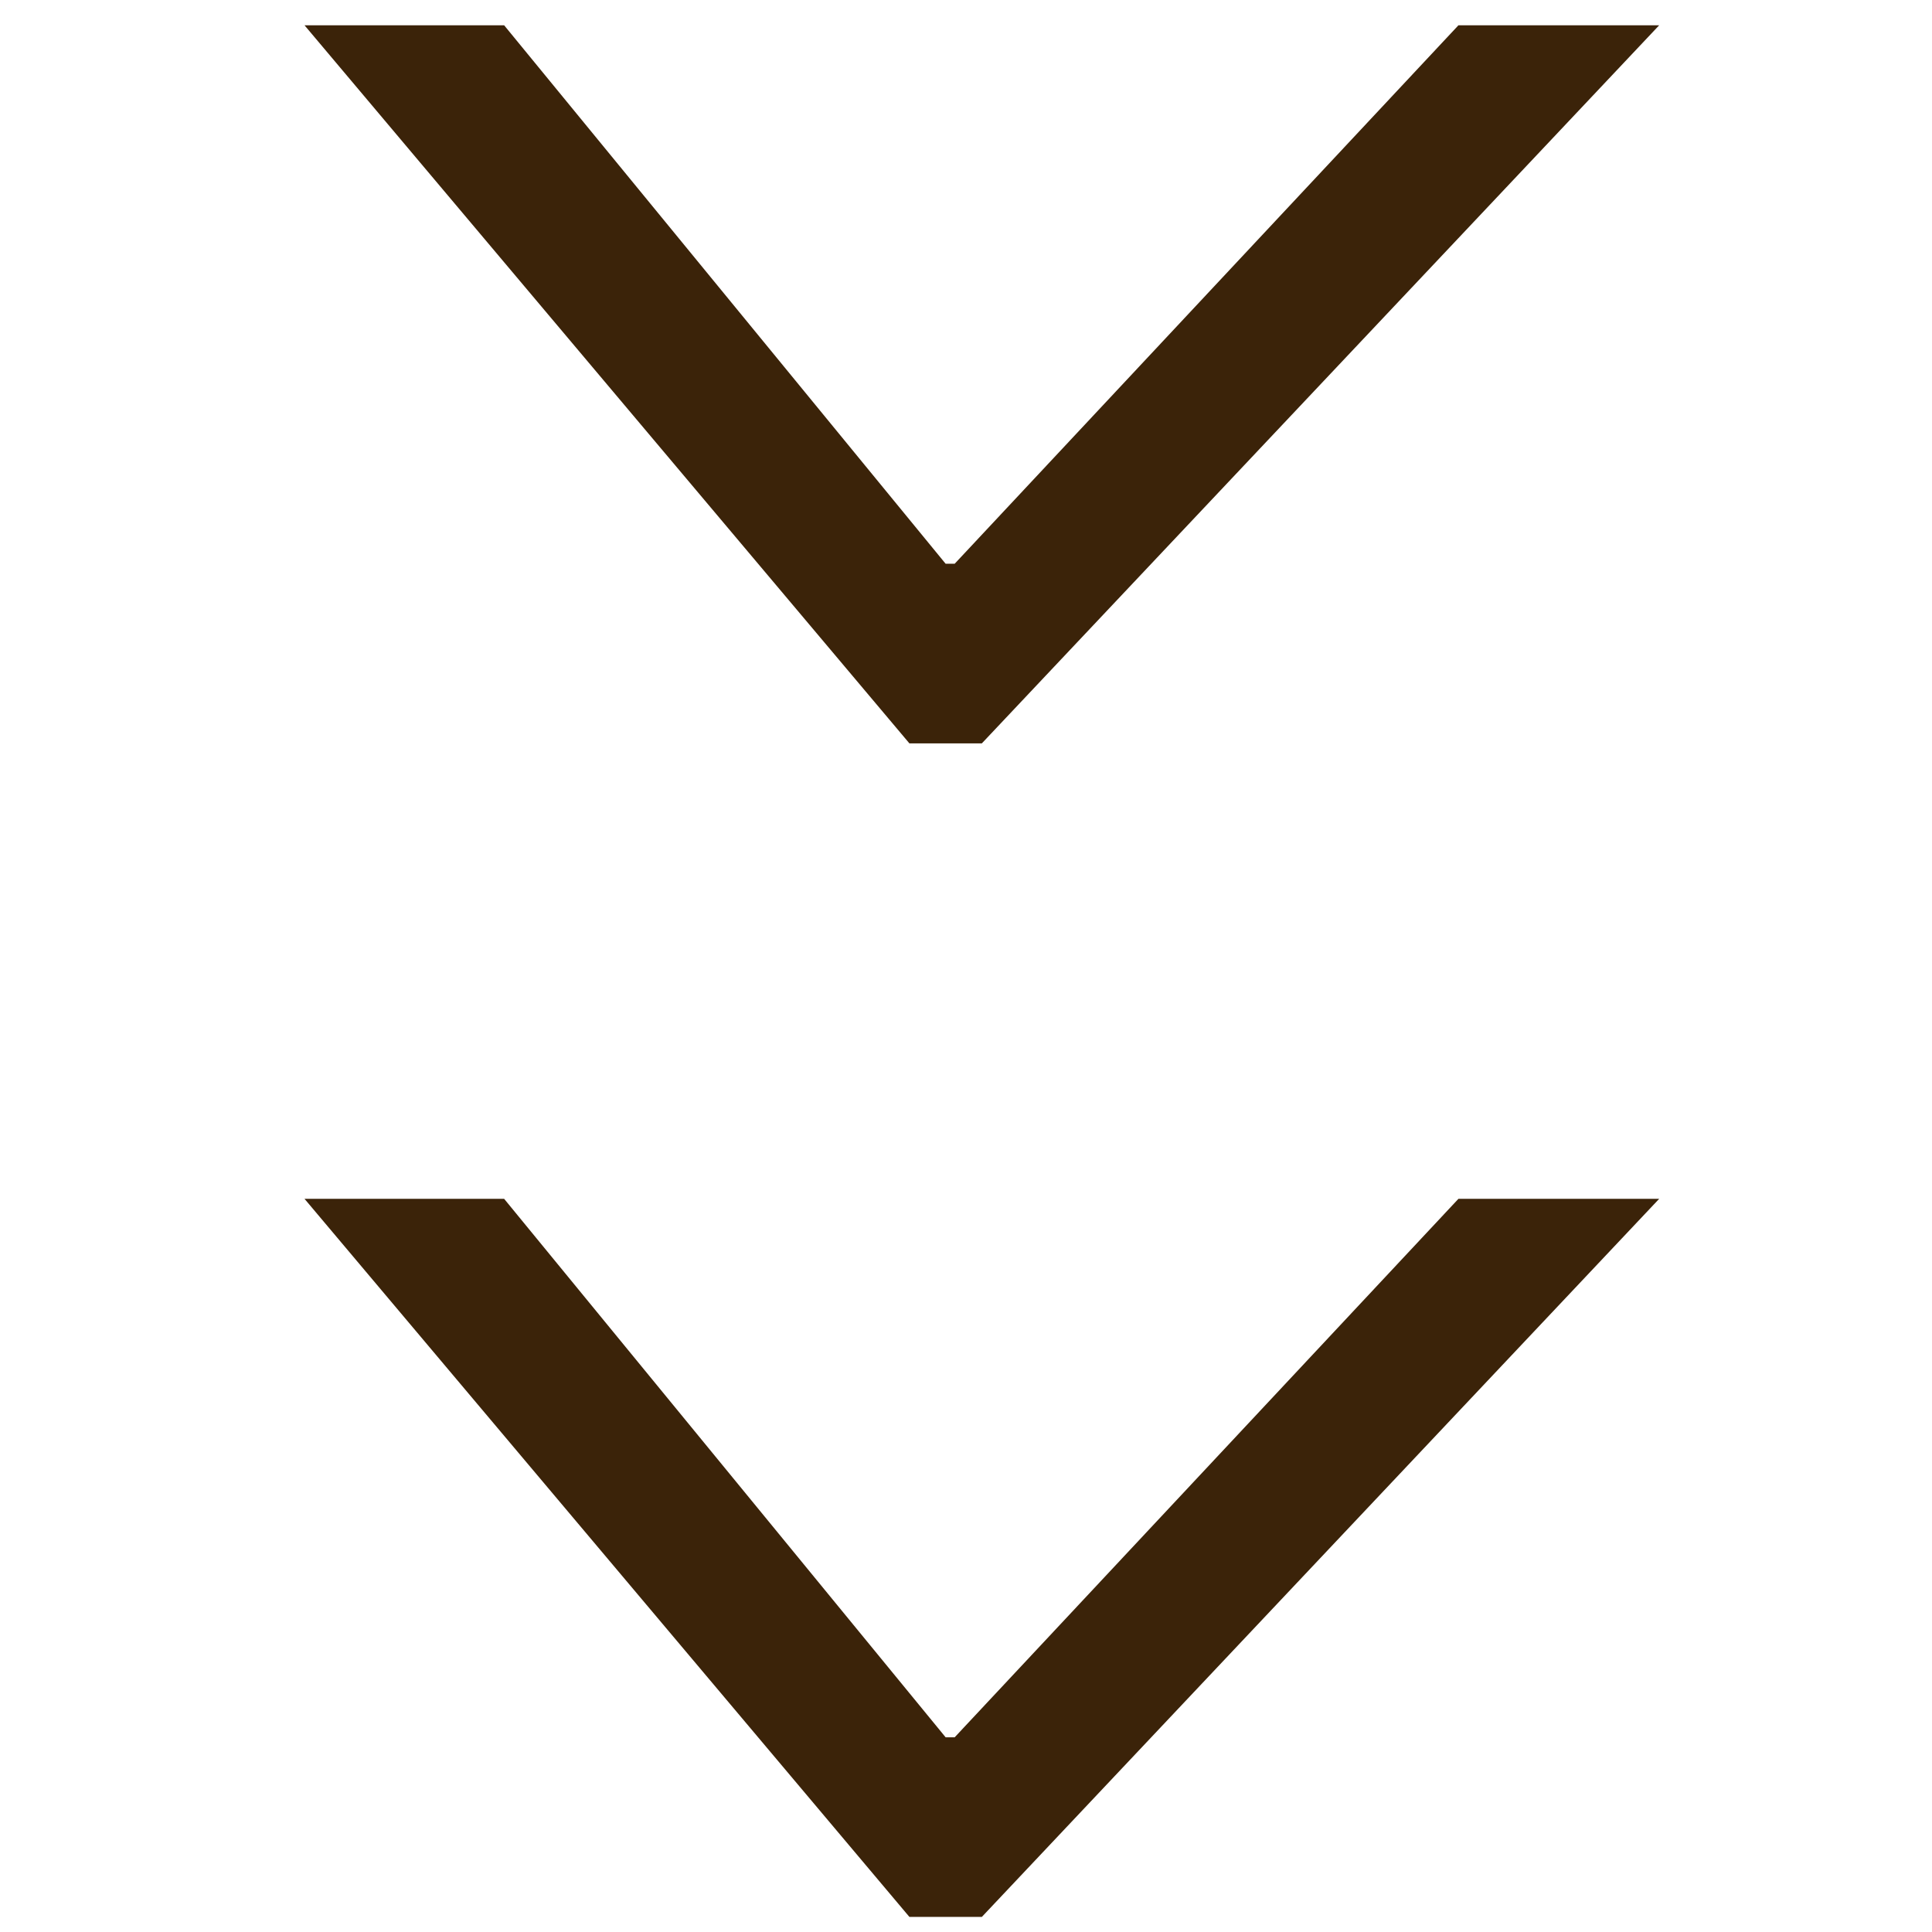
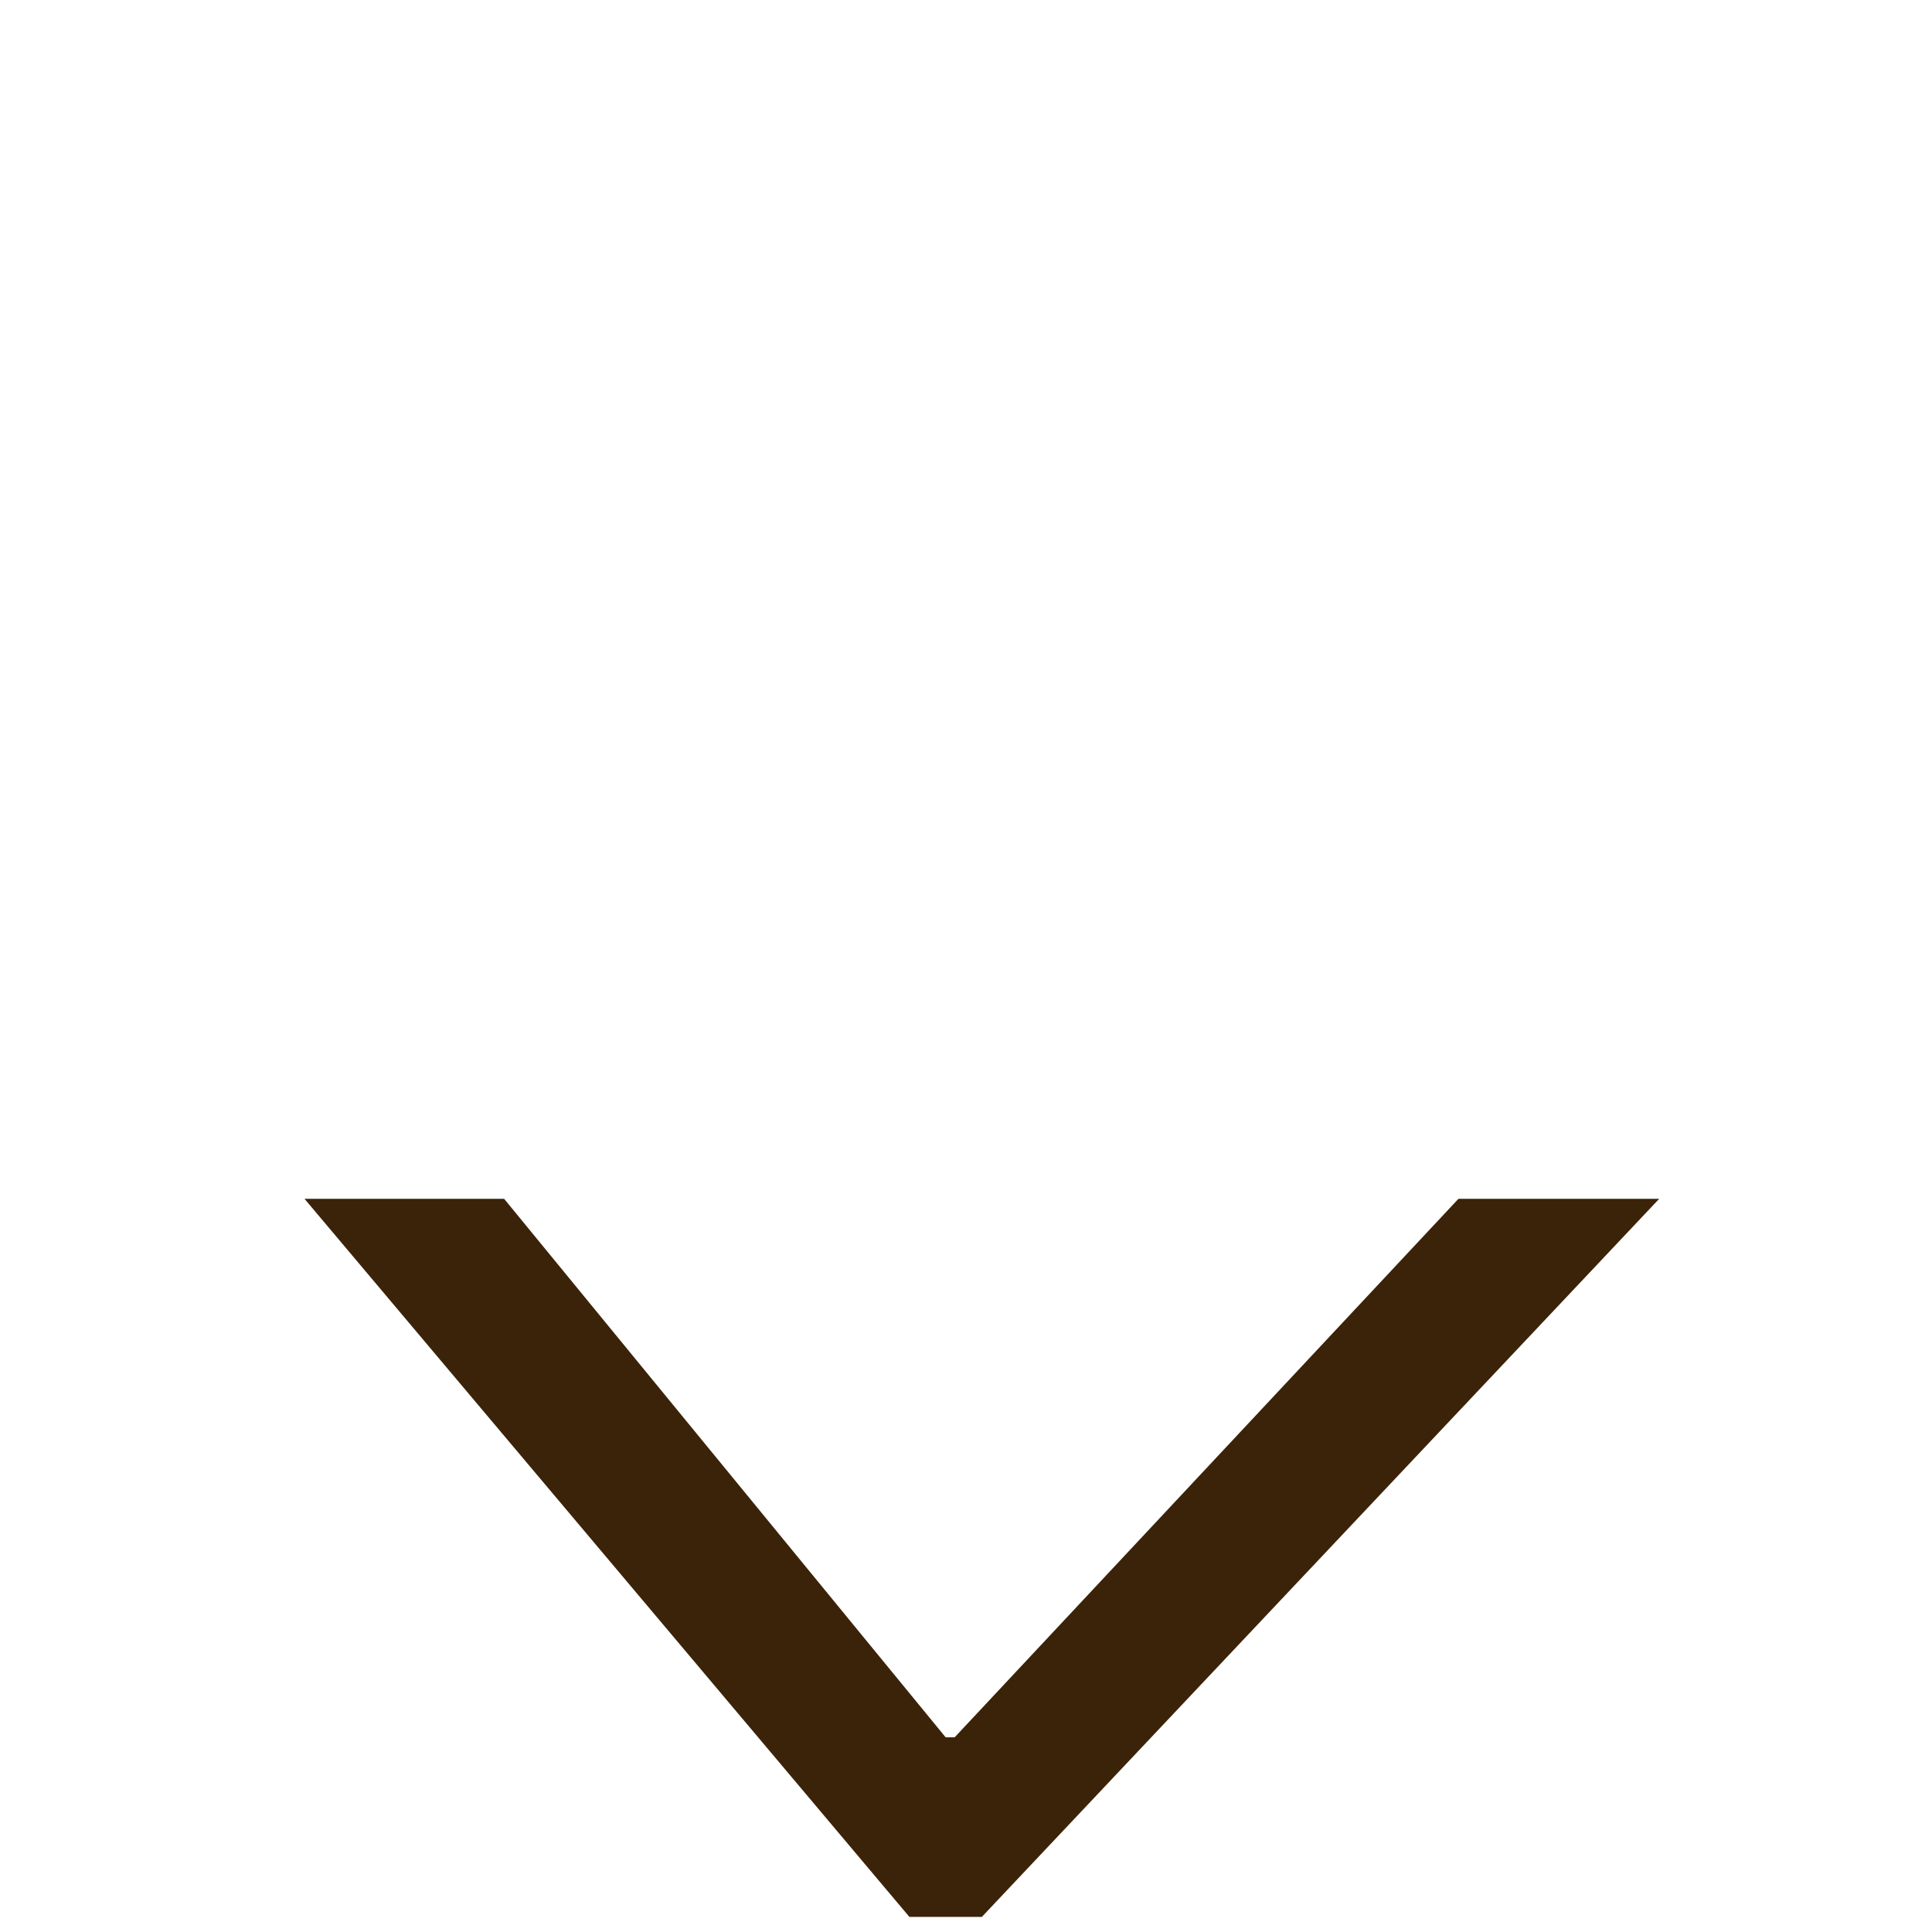
<svg xmlns="http://www.w3.org/2000/svg" version="1.1" id="圖層_1" x="0px" y="0px" viewBox="0 0 512 512" style="enable-background:new 0 0 512 512;" xml:space="preserve">
  <style type="text/css">
	.st0{fill:#3B2309;}
</style>
  <g>
-     <path class="st0" d="M241,197L80.7,6.7h52.9l117,142.7h2.4L386.5,6.7h53.2L260.2,197H241z" />
    <path class="st0" d="M241,508L80.7,317.7h52.9l117,142.7h2.4l133.5-142.7h53.2L260.2,508H241z" />
  </g>
</svg>